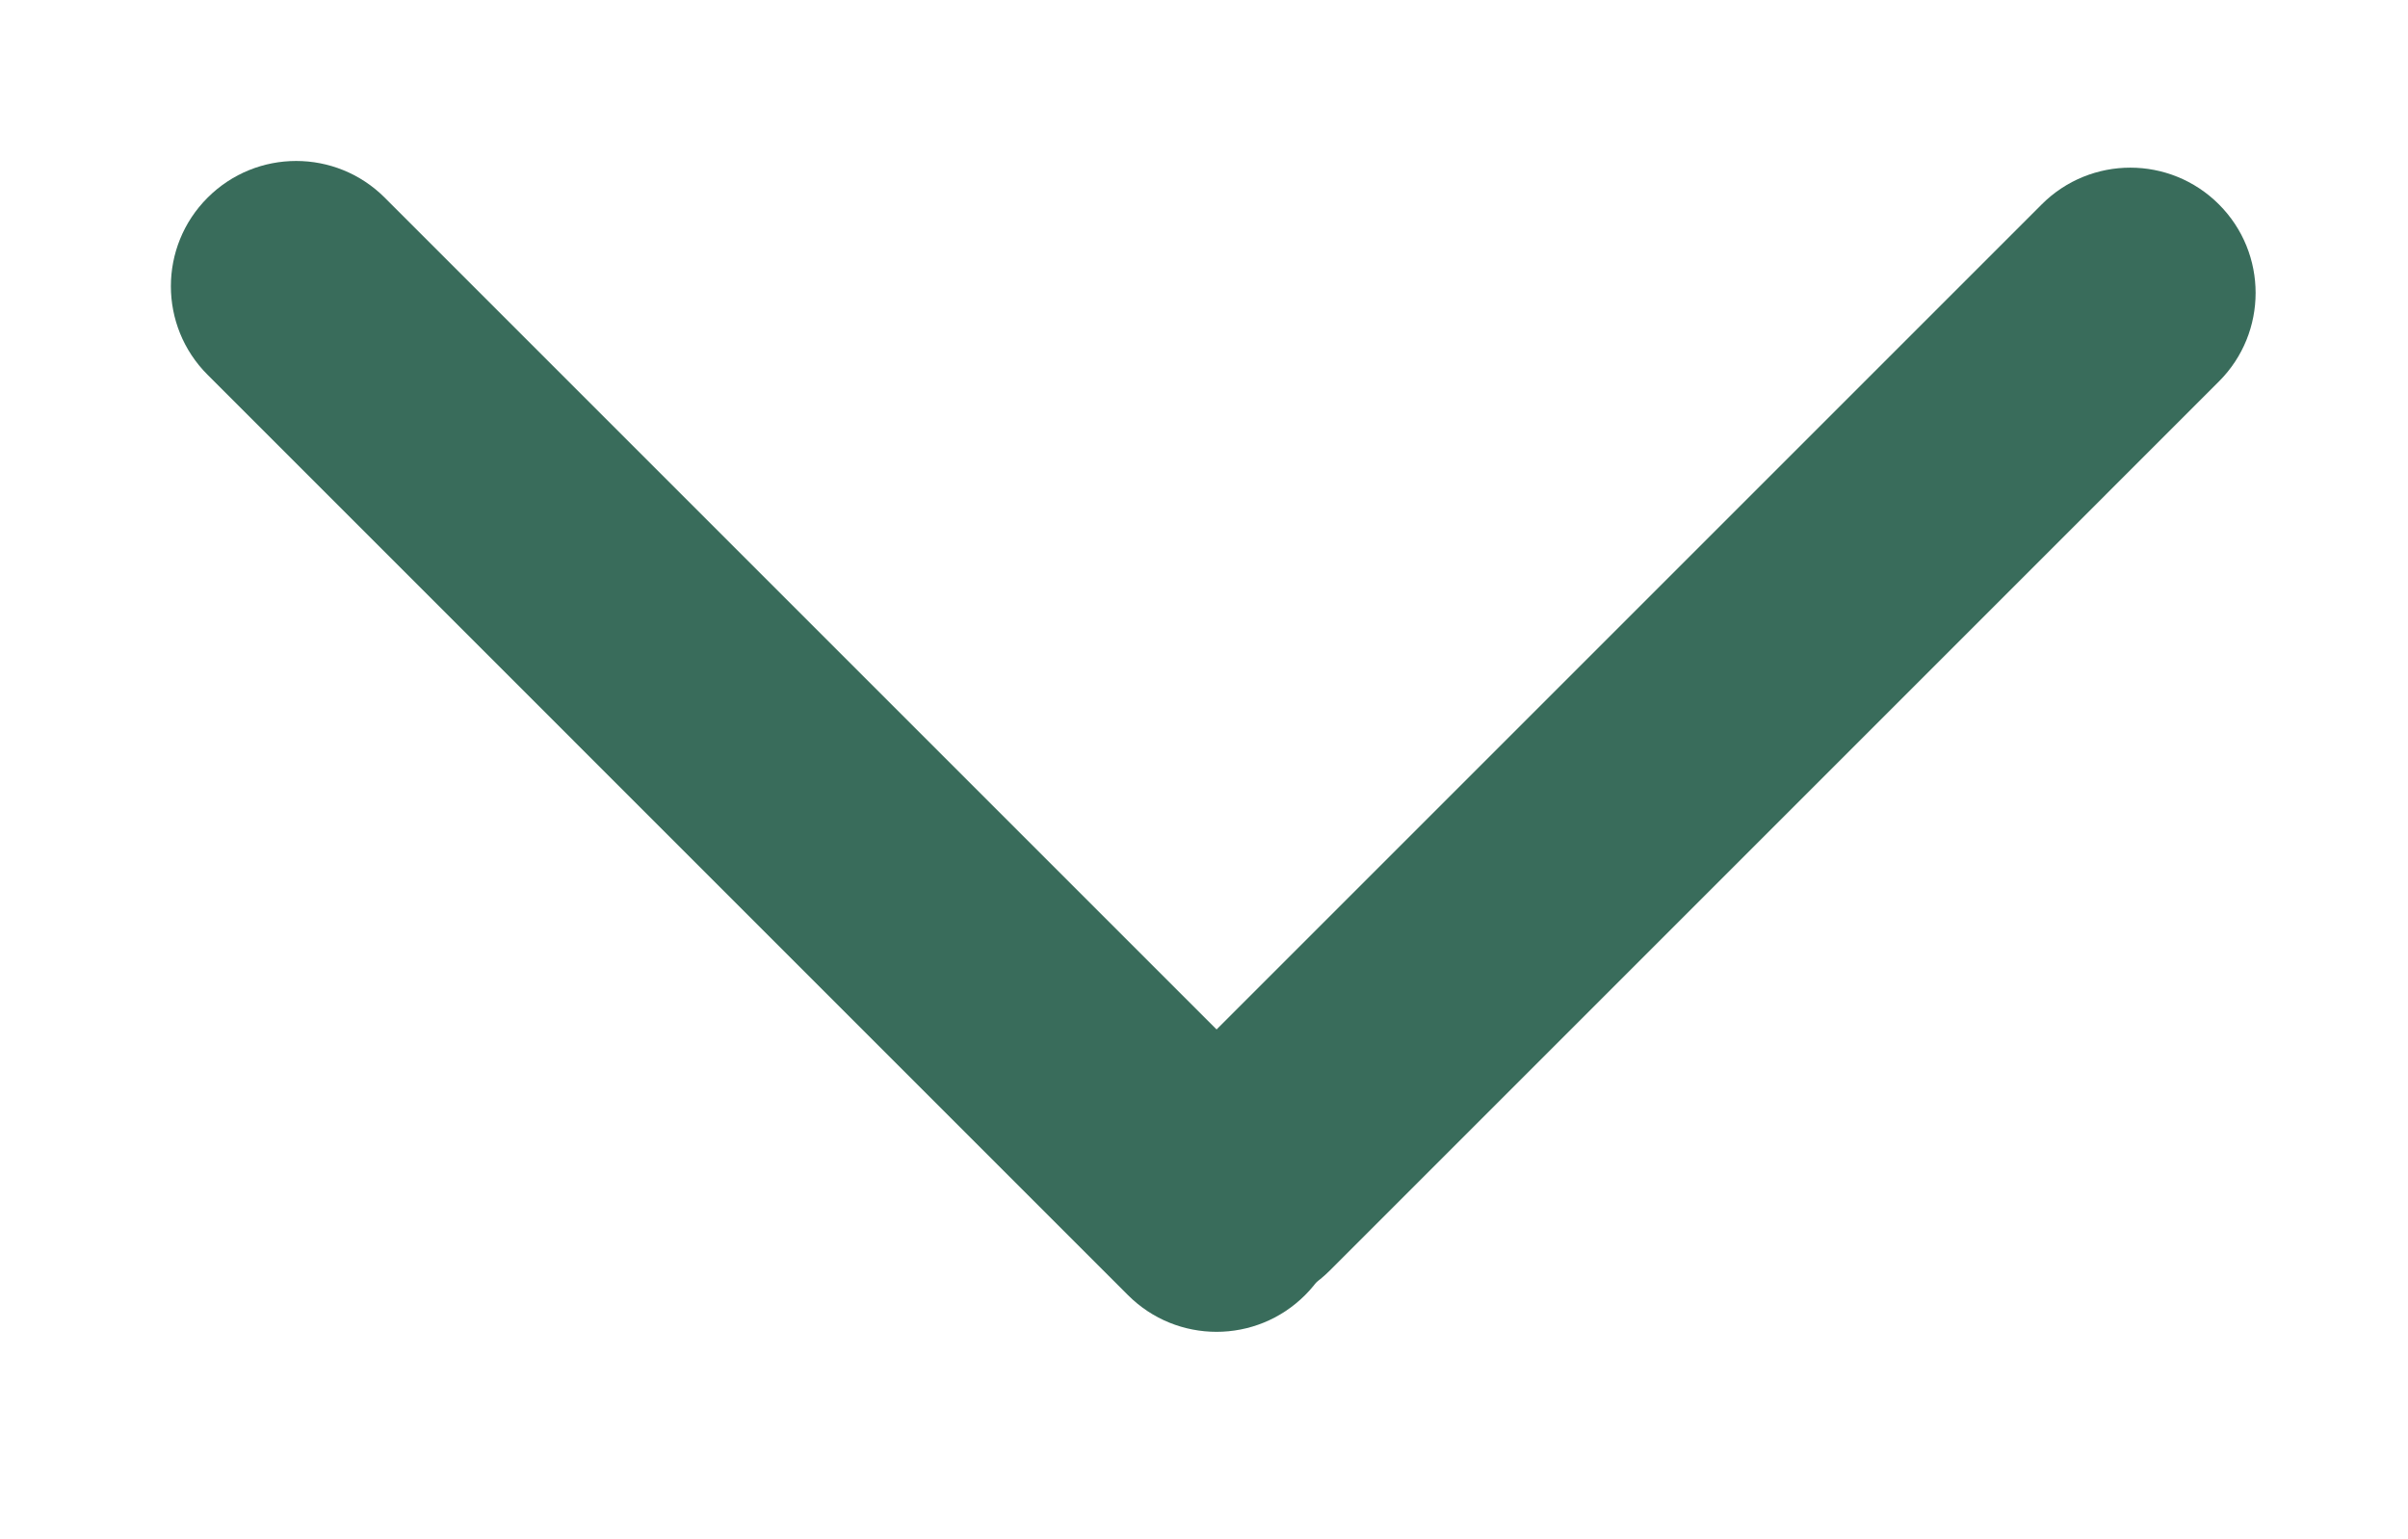
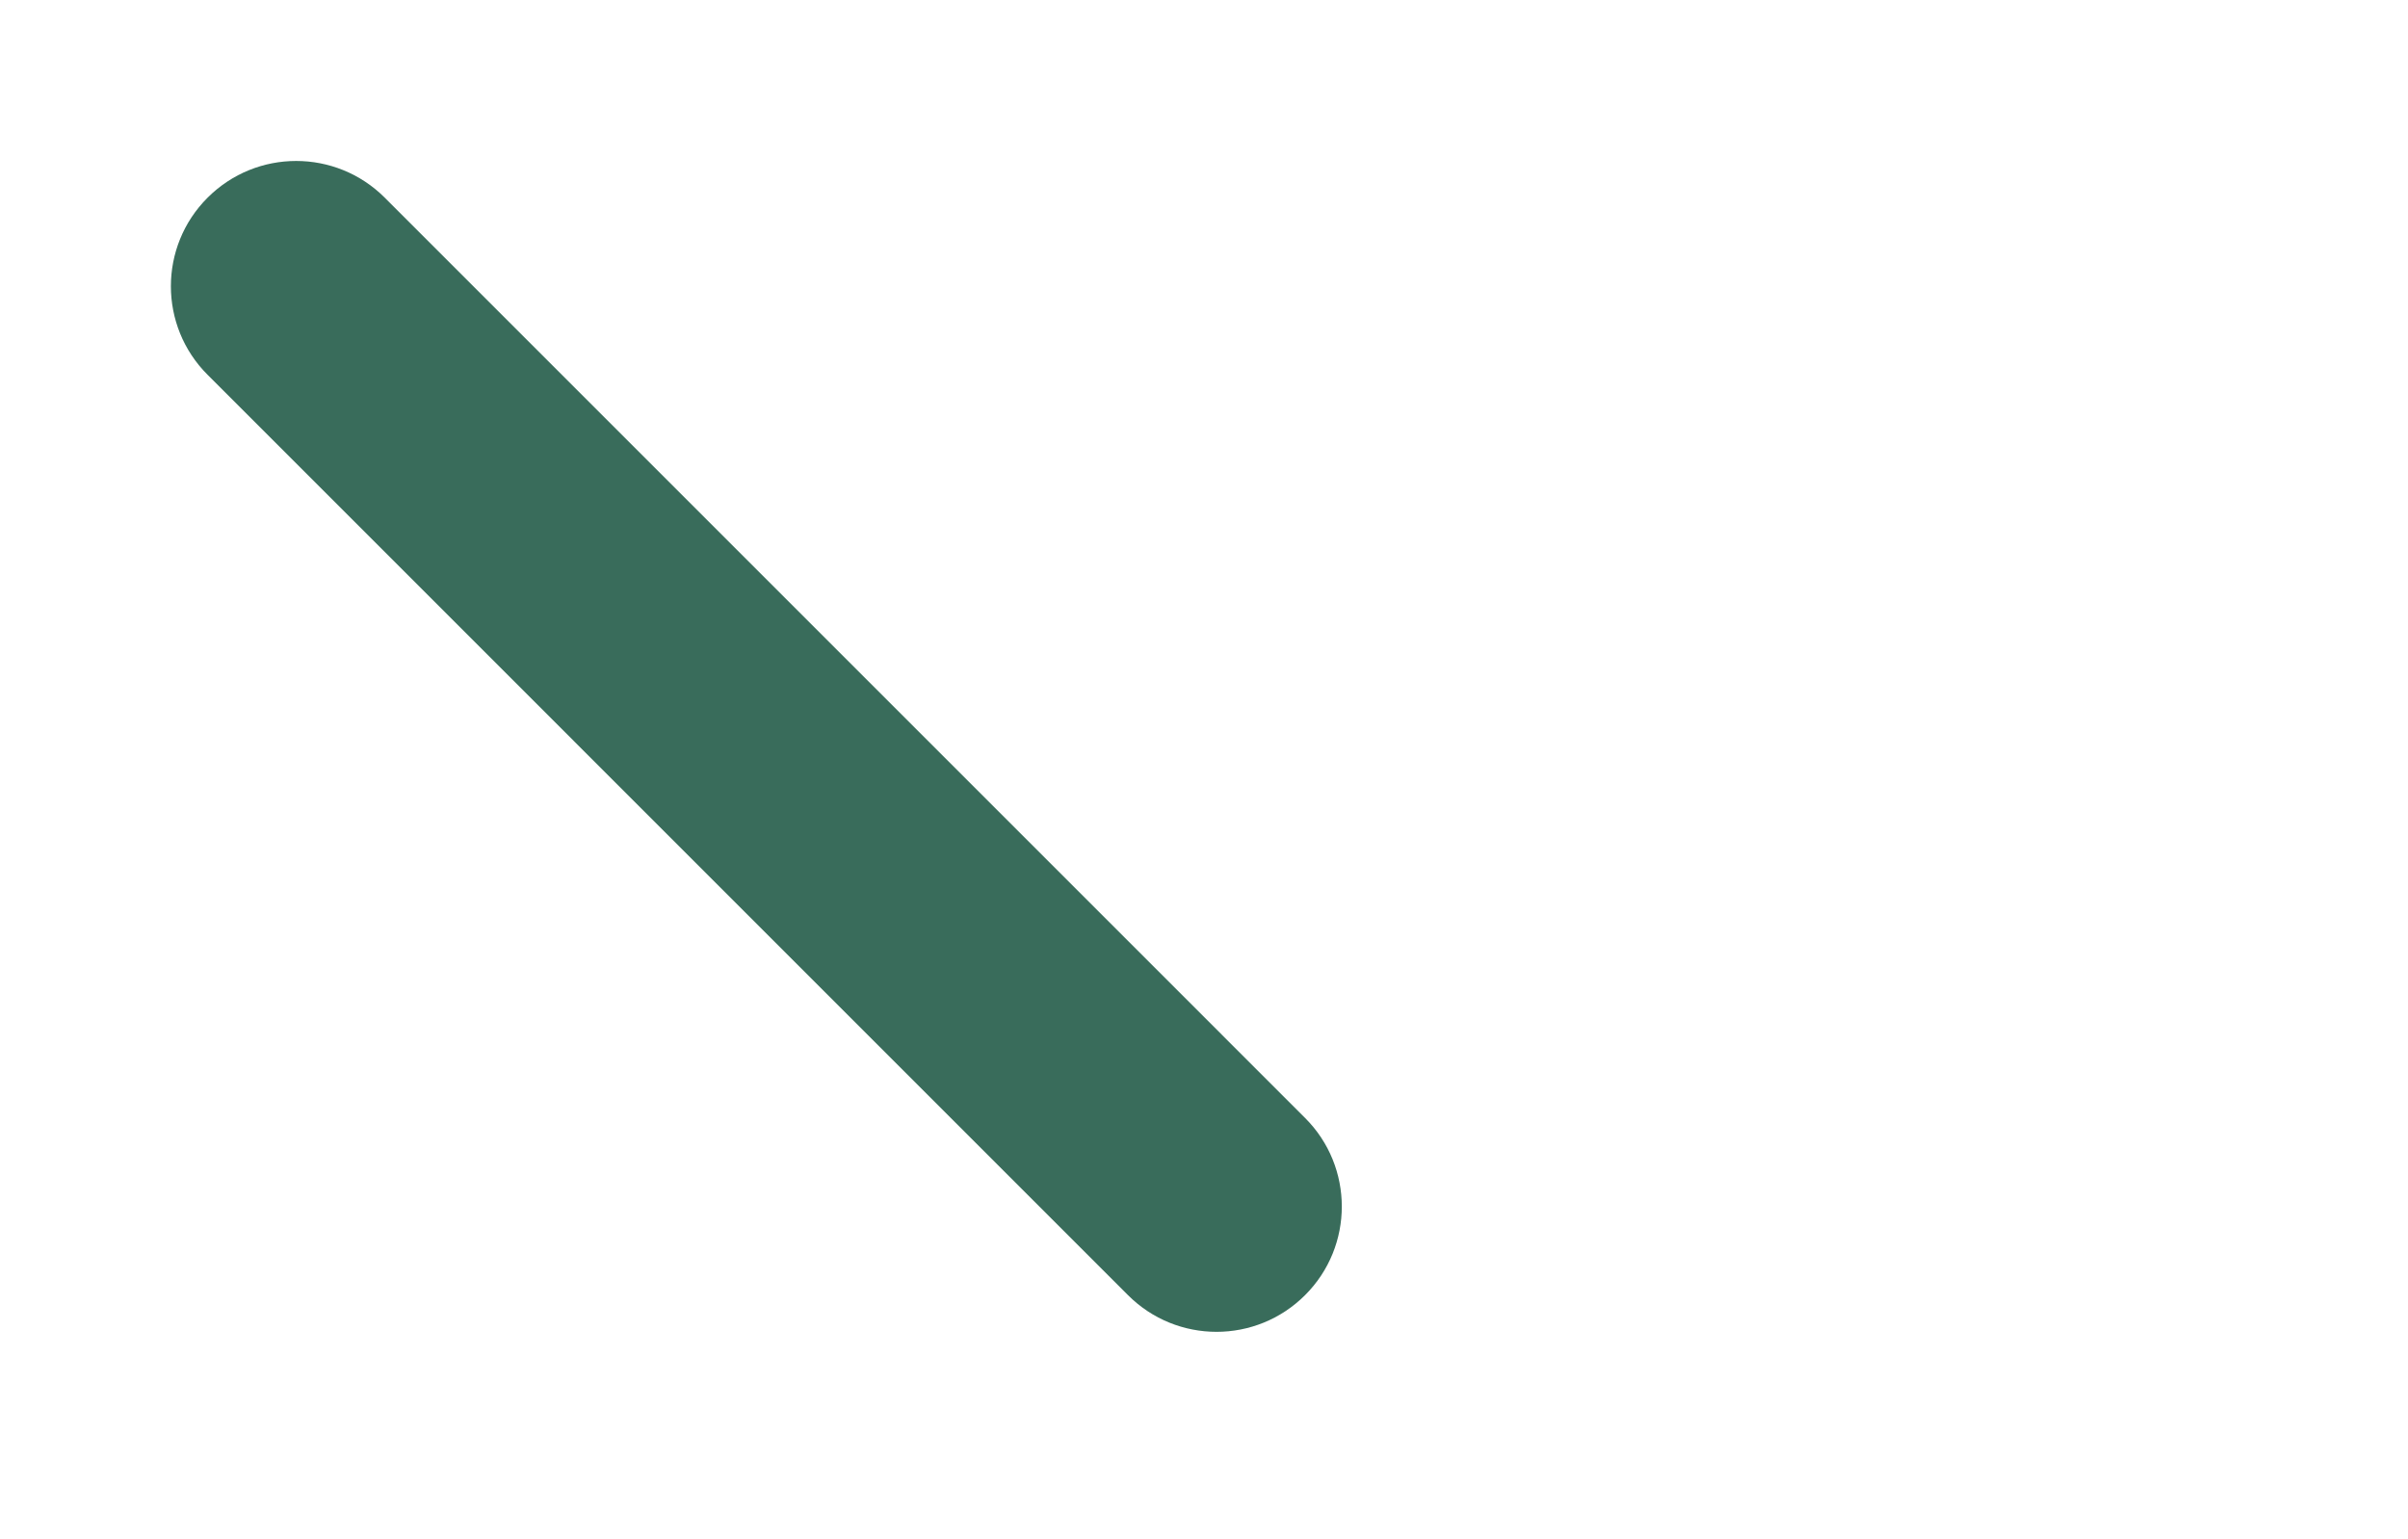
<svg xmlns="http://www.w3.org/2000/svg" version="1.1" id="Lag_1" x="0px" y="0px" viewBox="0 0 352.74 225.49" style="enable-background:new 0 0 352.74 225.49;" xml:space="preserve">
  <style type="text/css">
	.st0{fill:#396C5B;}
</style>
  <g>
    <g>
      <path class="st0" d="M178.21,195.12c-4.7,0-9.39-1.79-12.98-5.38L30.41,54.91c-7.17-7.16-7.17-18.79,0-25.95    c7.17-7.17,18.78-7.17,25.95,0l134.82,134.83c7.17,7.16,7.17,18.79,0,25.95C187.6,193.32,182.91,195.12,178.21,195.12z" />
    </g>
    <g>
-       <path class="st0" d="M181.83,191.51c-4.7,0-9.39-1.79-12.98-5.38c-7.17-7.16-7.17-18.79,0-25.95L299.09,29.94    c7.17-7.17,18.78-7.17,25.95,0c7.17,7.16,7.17,18.79,0,25.95L194.81,186.13C191.22,189.72,186.53,191.51,181.83,191.51z" />
-     </g>
+       </g>
  </g>
</svg>